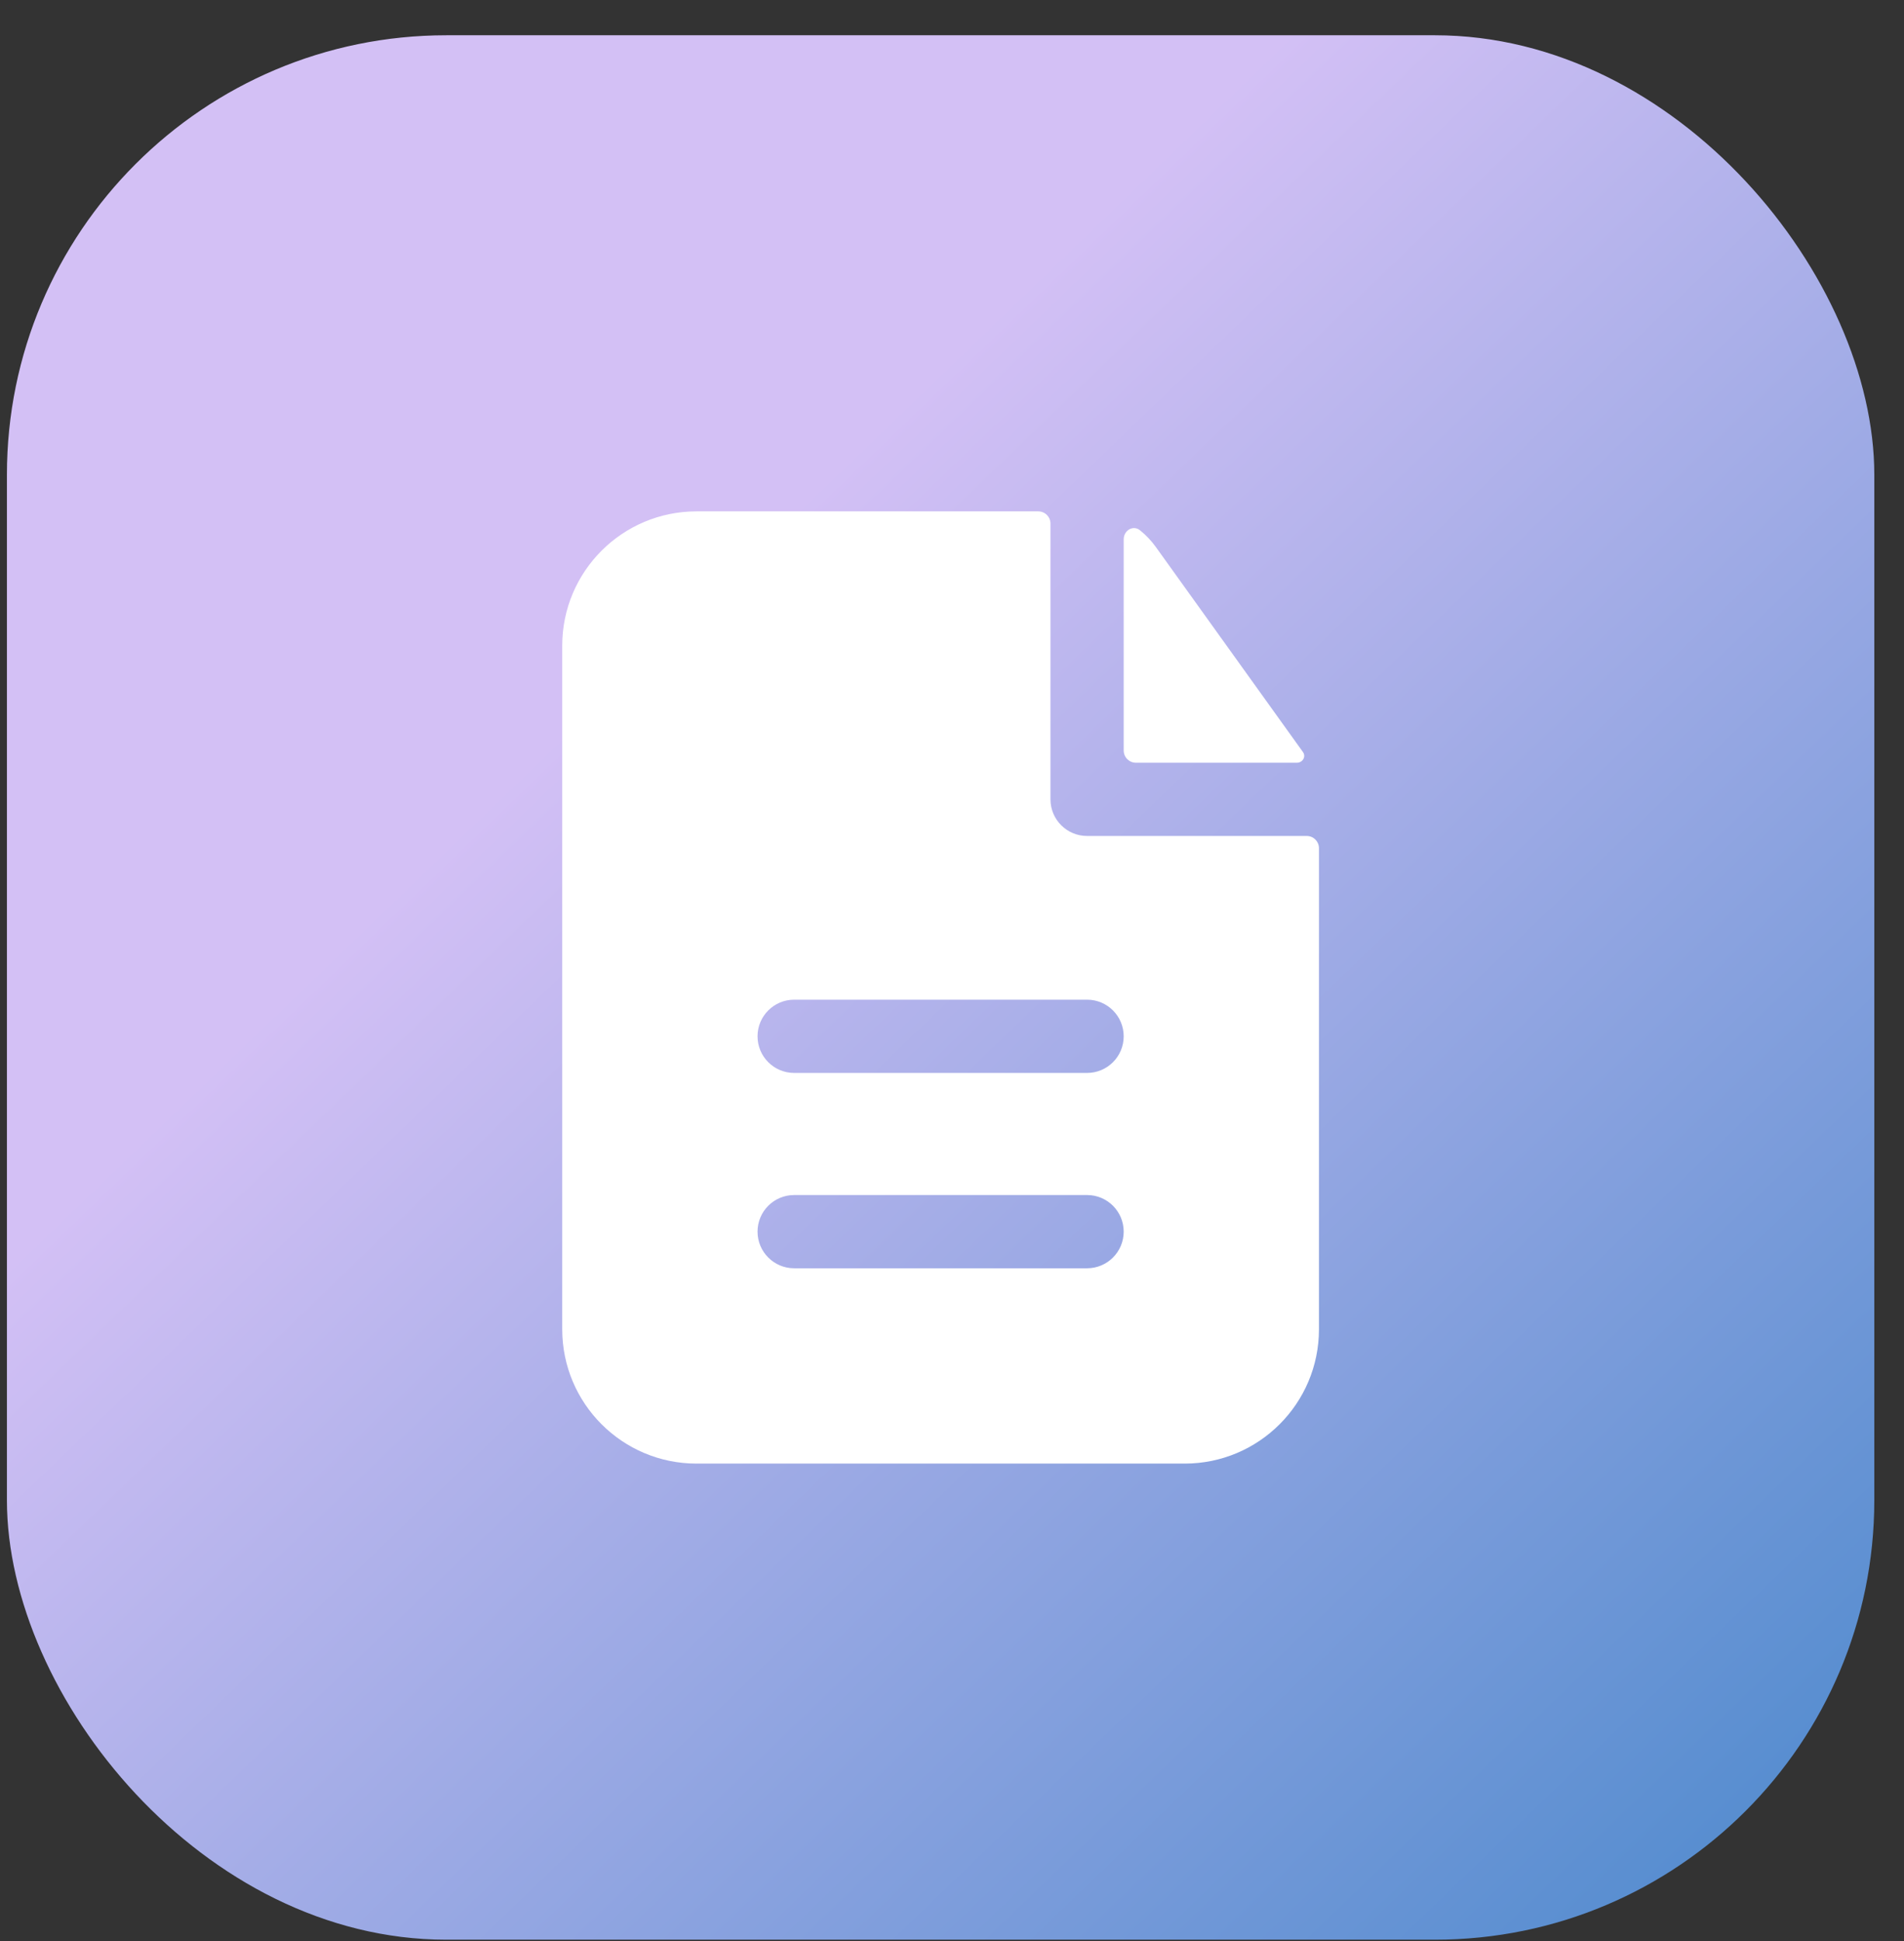
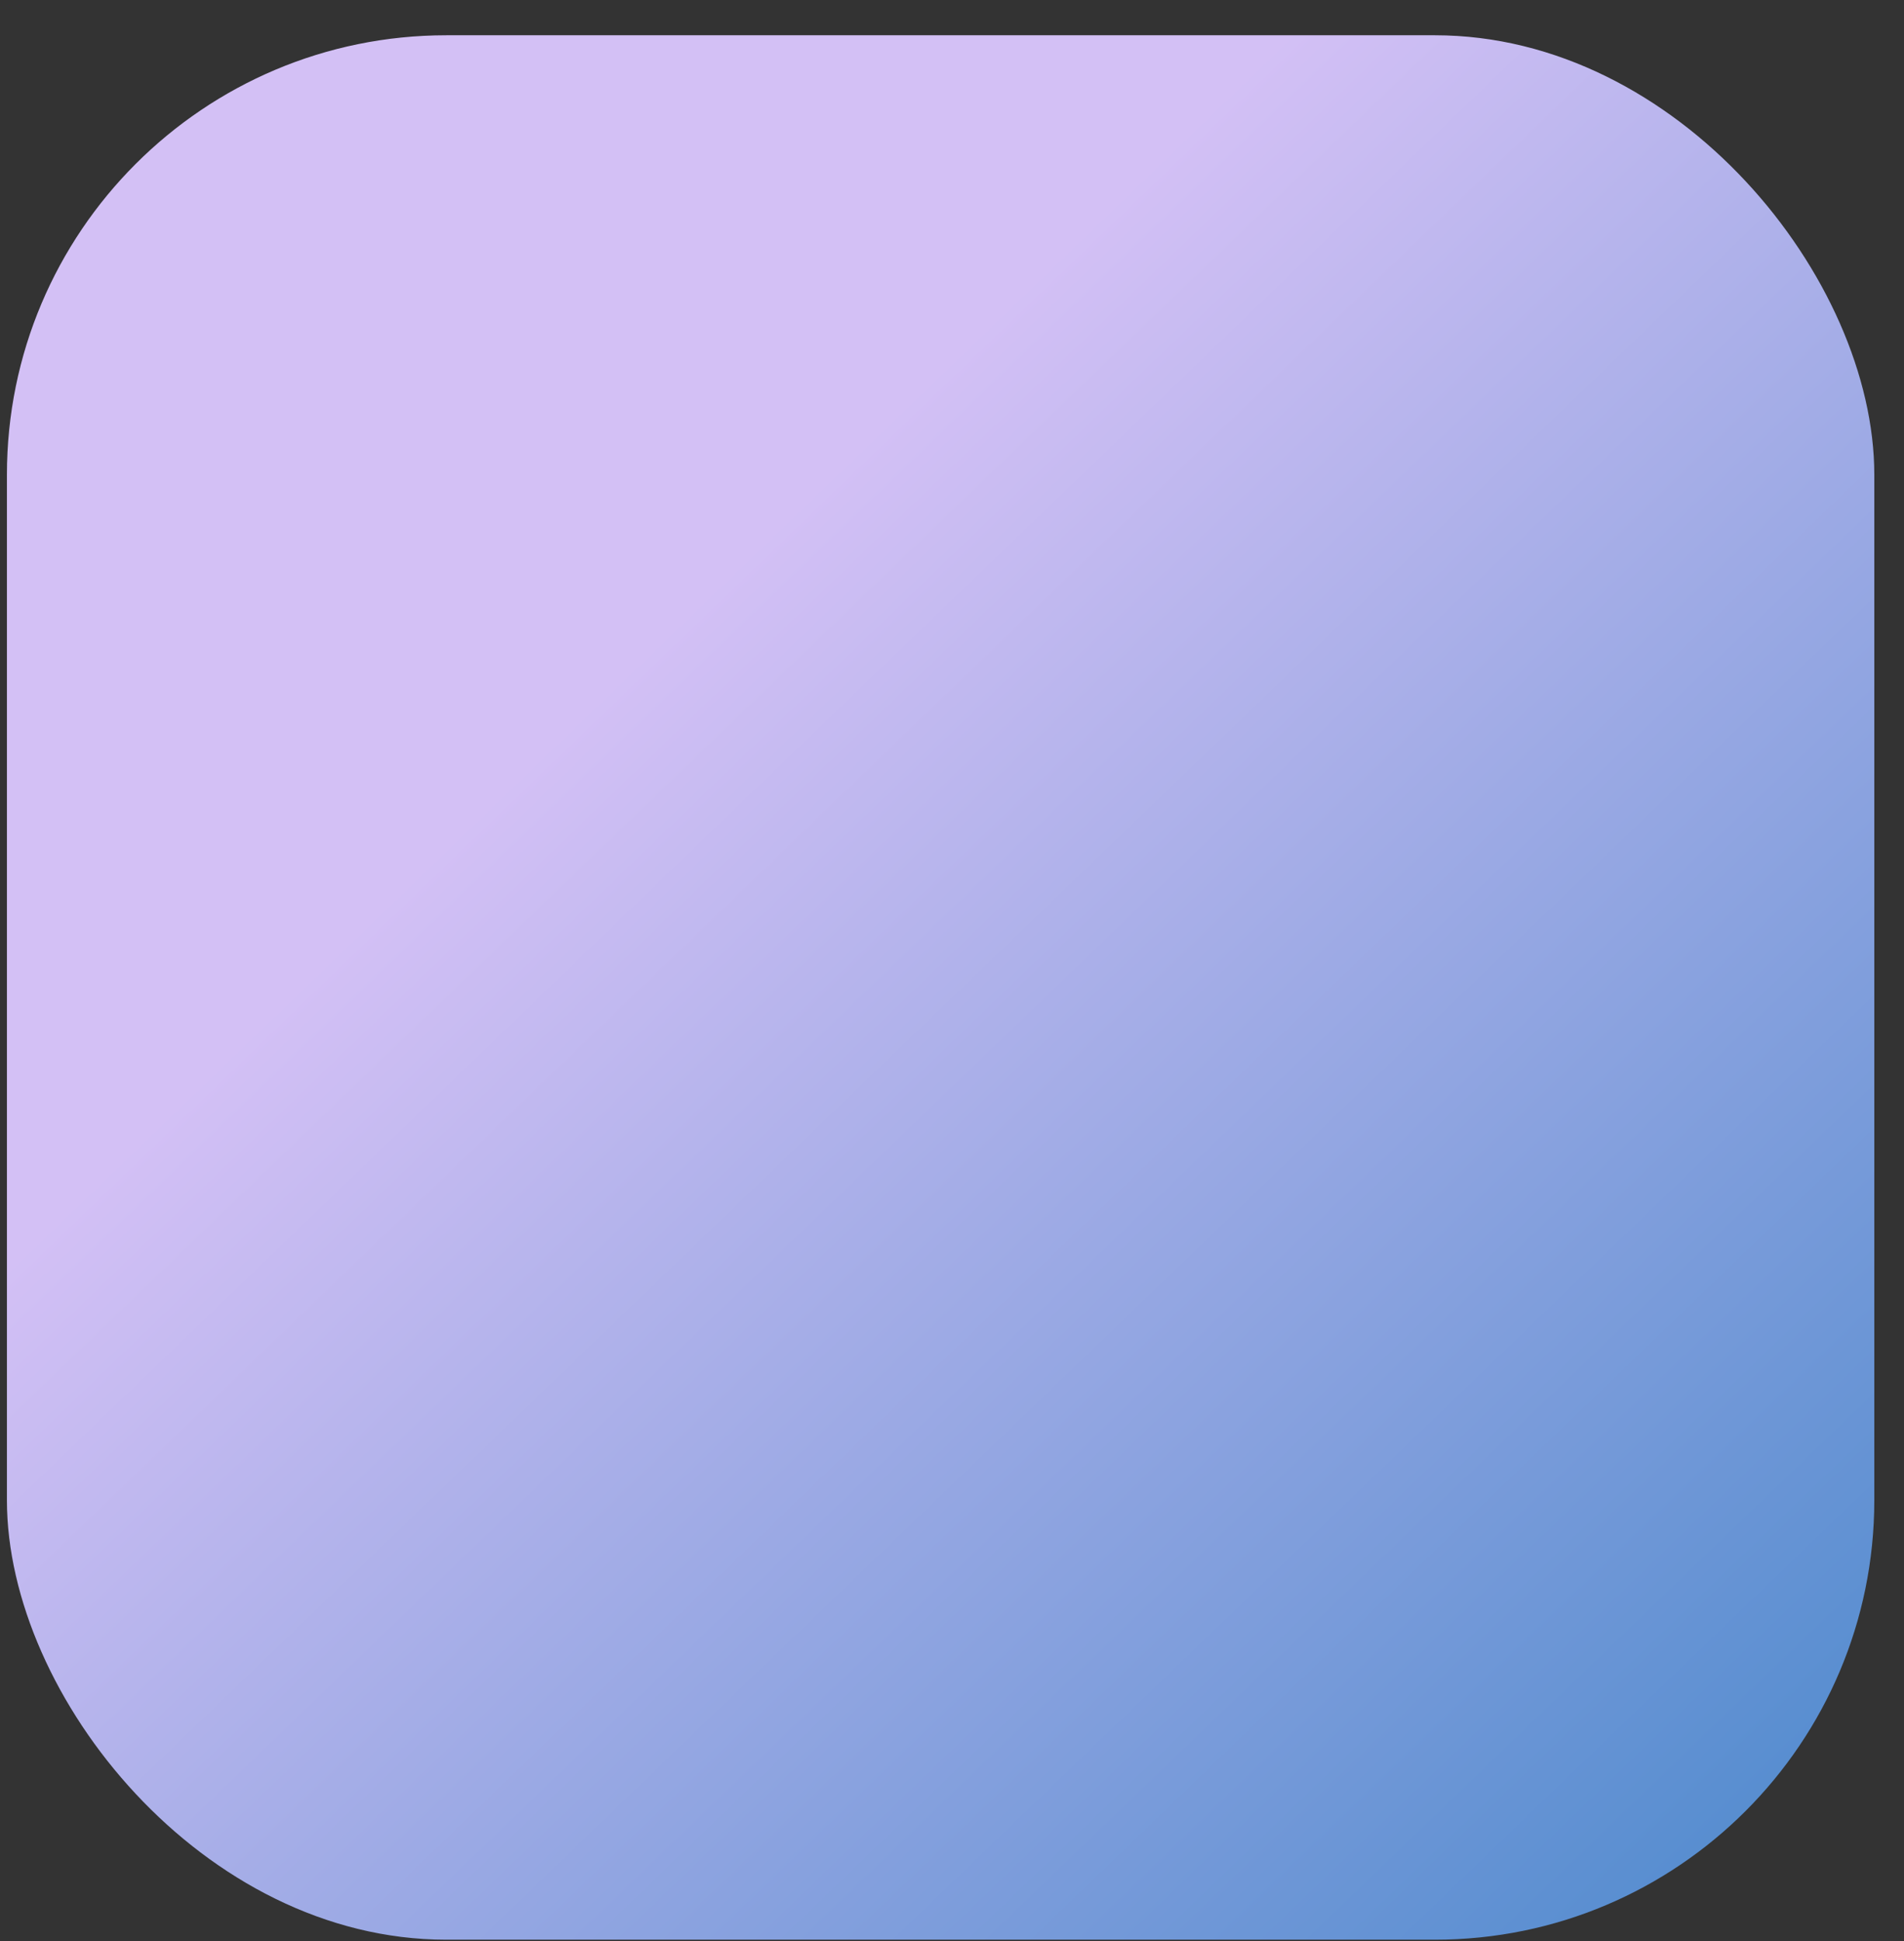
<svg xmlns="http://www.w3.org/2000/svg" width="52" height="53" viewBox="0 0 52 53" fill="none">
  <rect x="0" y="0" width="52" height="53" fill="#333333" stroke="none" />
  <rect x="0.189" y="0.963" width="51" height="52" rx="12" fill="url(#paint0_linear_20632_405)" />
-   <path fill-rule="evenodd" clip-rule="evenodd" d="M28.689 14.296C28.689 14.112 28.54 13.963 28.355 13.963H19.022C16.997 13.963 15.355 15.604 15.355 17.63V36.296C15.355 38.321 16.997 39.963 19.022 39.963H32.355C34.38 39.963 36.022 38.321 36.022 36.296V23.159C36.022 22.975 35.873 22.826 35.689 22.826H29.689C29.137 22.826 28.689 22.378 28.689 21.826V14.296ZM29.689 27.296C30.241 27.296 30.689 27.744 30.689 28.296C30.689 28.849 30.241 29.296 29.689 29.296H21.689C21.137 29.296 20.689 28.849 20.689 28.296C20.689 27.744 21.137 27.296 21.689 27.296H29.689ZM29.689 32.63C30.241 32.63 30.689 33.077 30.689 33.63C30.689 34.182 30.241 34.63 29.689 34.63H21.689C21.137 34.63 20.689 34.182 20.689 33.63C20.689 33.077 21.137 32.63 21.689 32.63H29.689Z" fill="white" />
-   <path d="M30.689 14.728C30.689 14.482 30.946 14.326 31.137 14.481C31.298 14.611 31.443 14.763 31.567 14.936L35.584 20.533C35.676 20.66 35.577 20.826 35.42 20.826H31.022C30.838 20.826 30.689 20.676 30.689 20.492V14.728Z" fill="white" />
  <defs>
    <linearGradient id="paint0_linear_20632_405" x1="0.189" y1="4.963" x2="51.19" y2="57.963" gradientUnits="userSpaceOnUse">
      <stop offset="0.29" stop-color="#D3C0F5" />
      <stop offset="1" stop-color="#4084C9" />
    </linearGradient>
  </defs>
</svg>